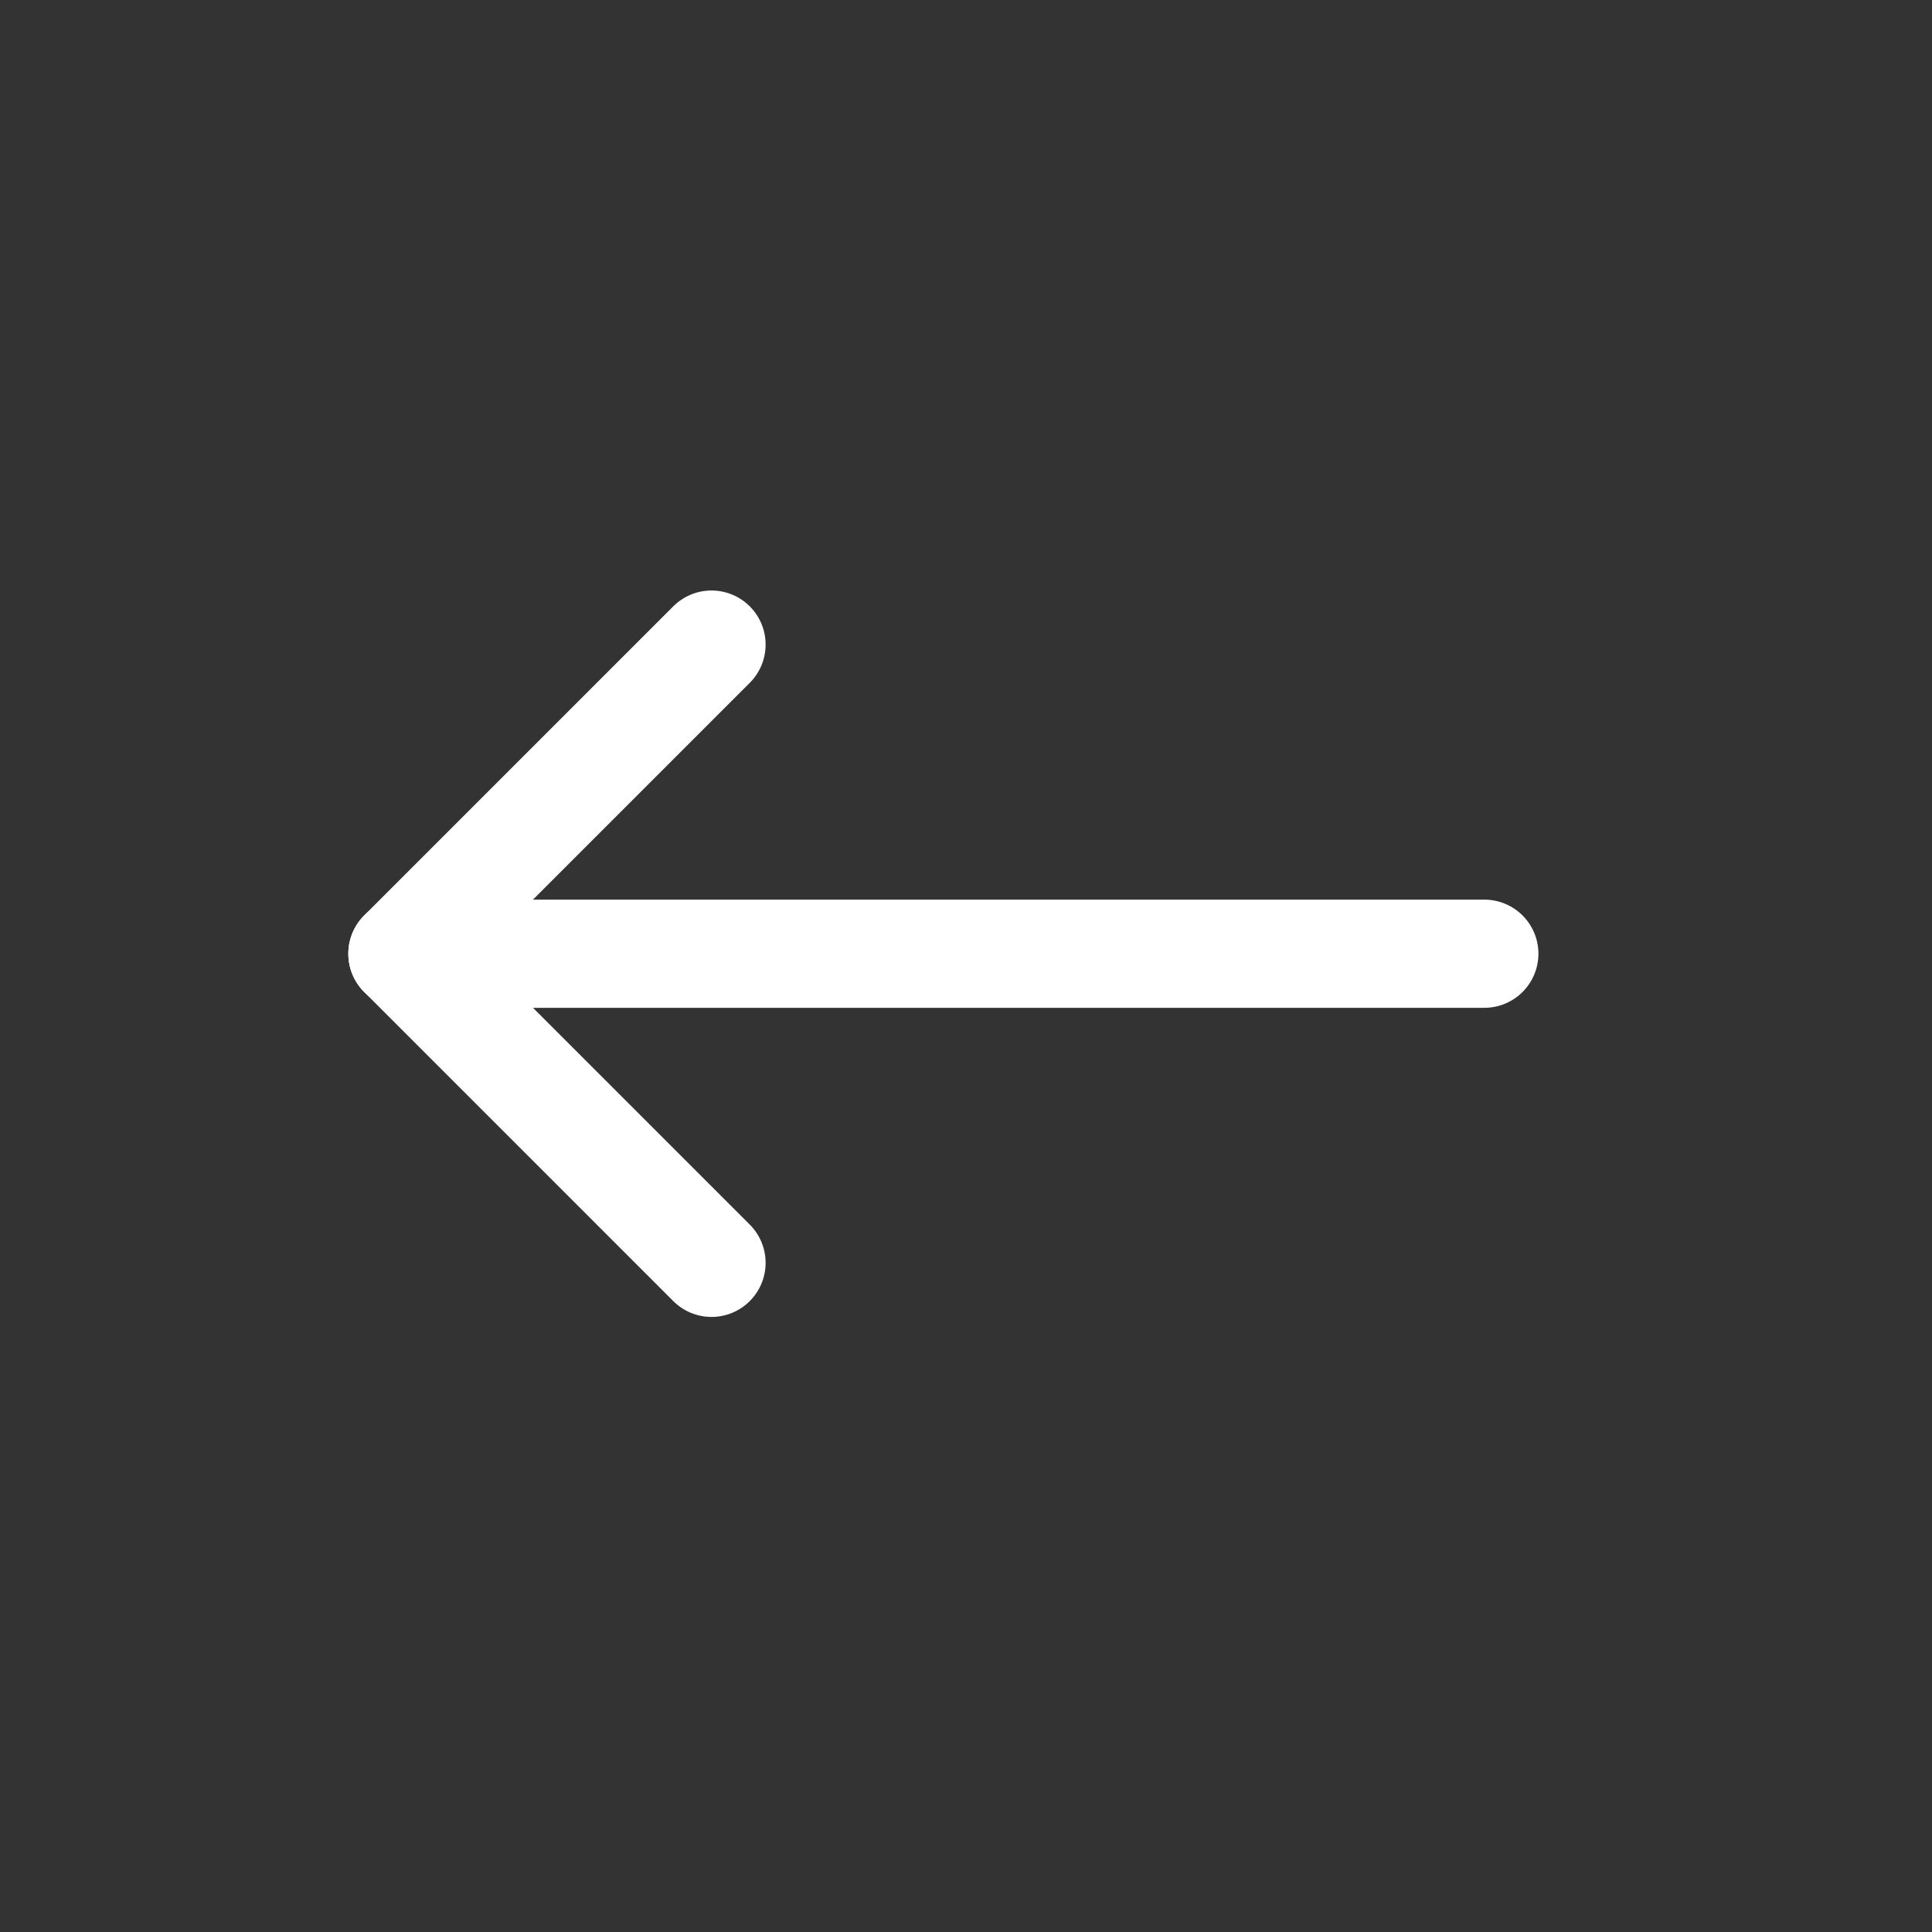
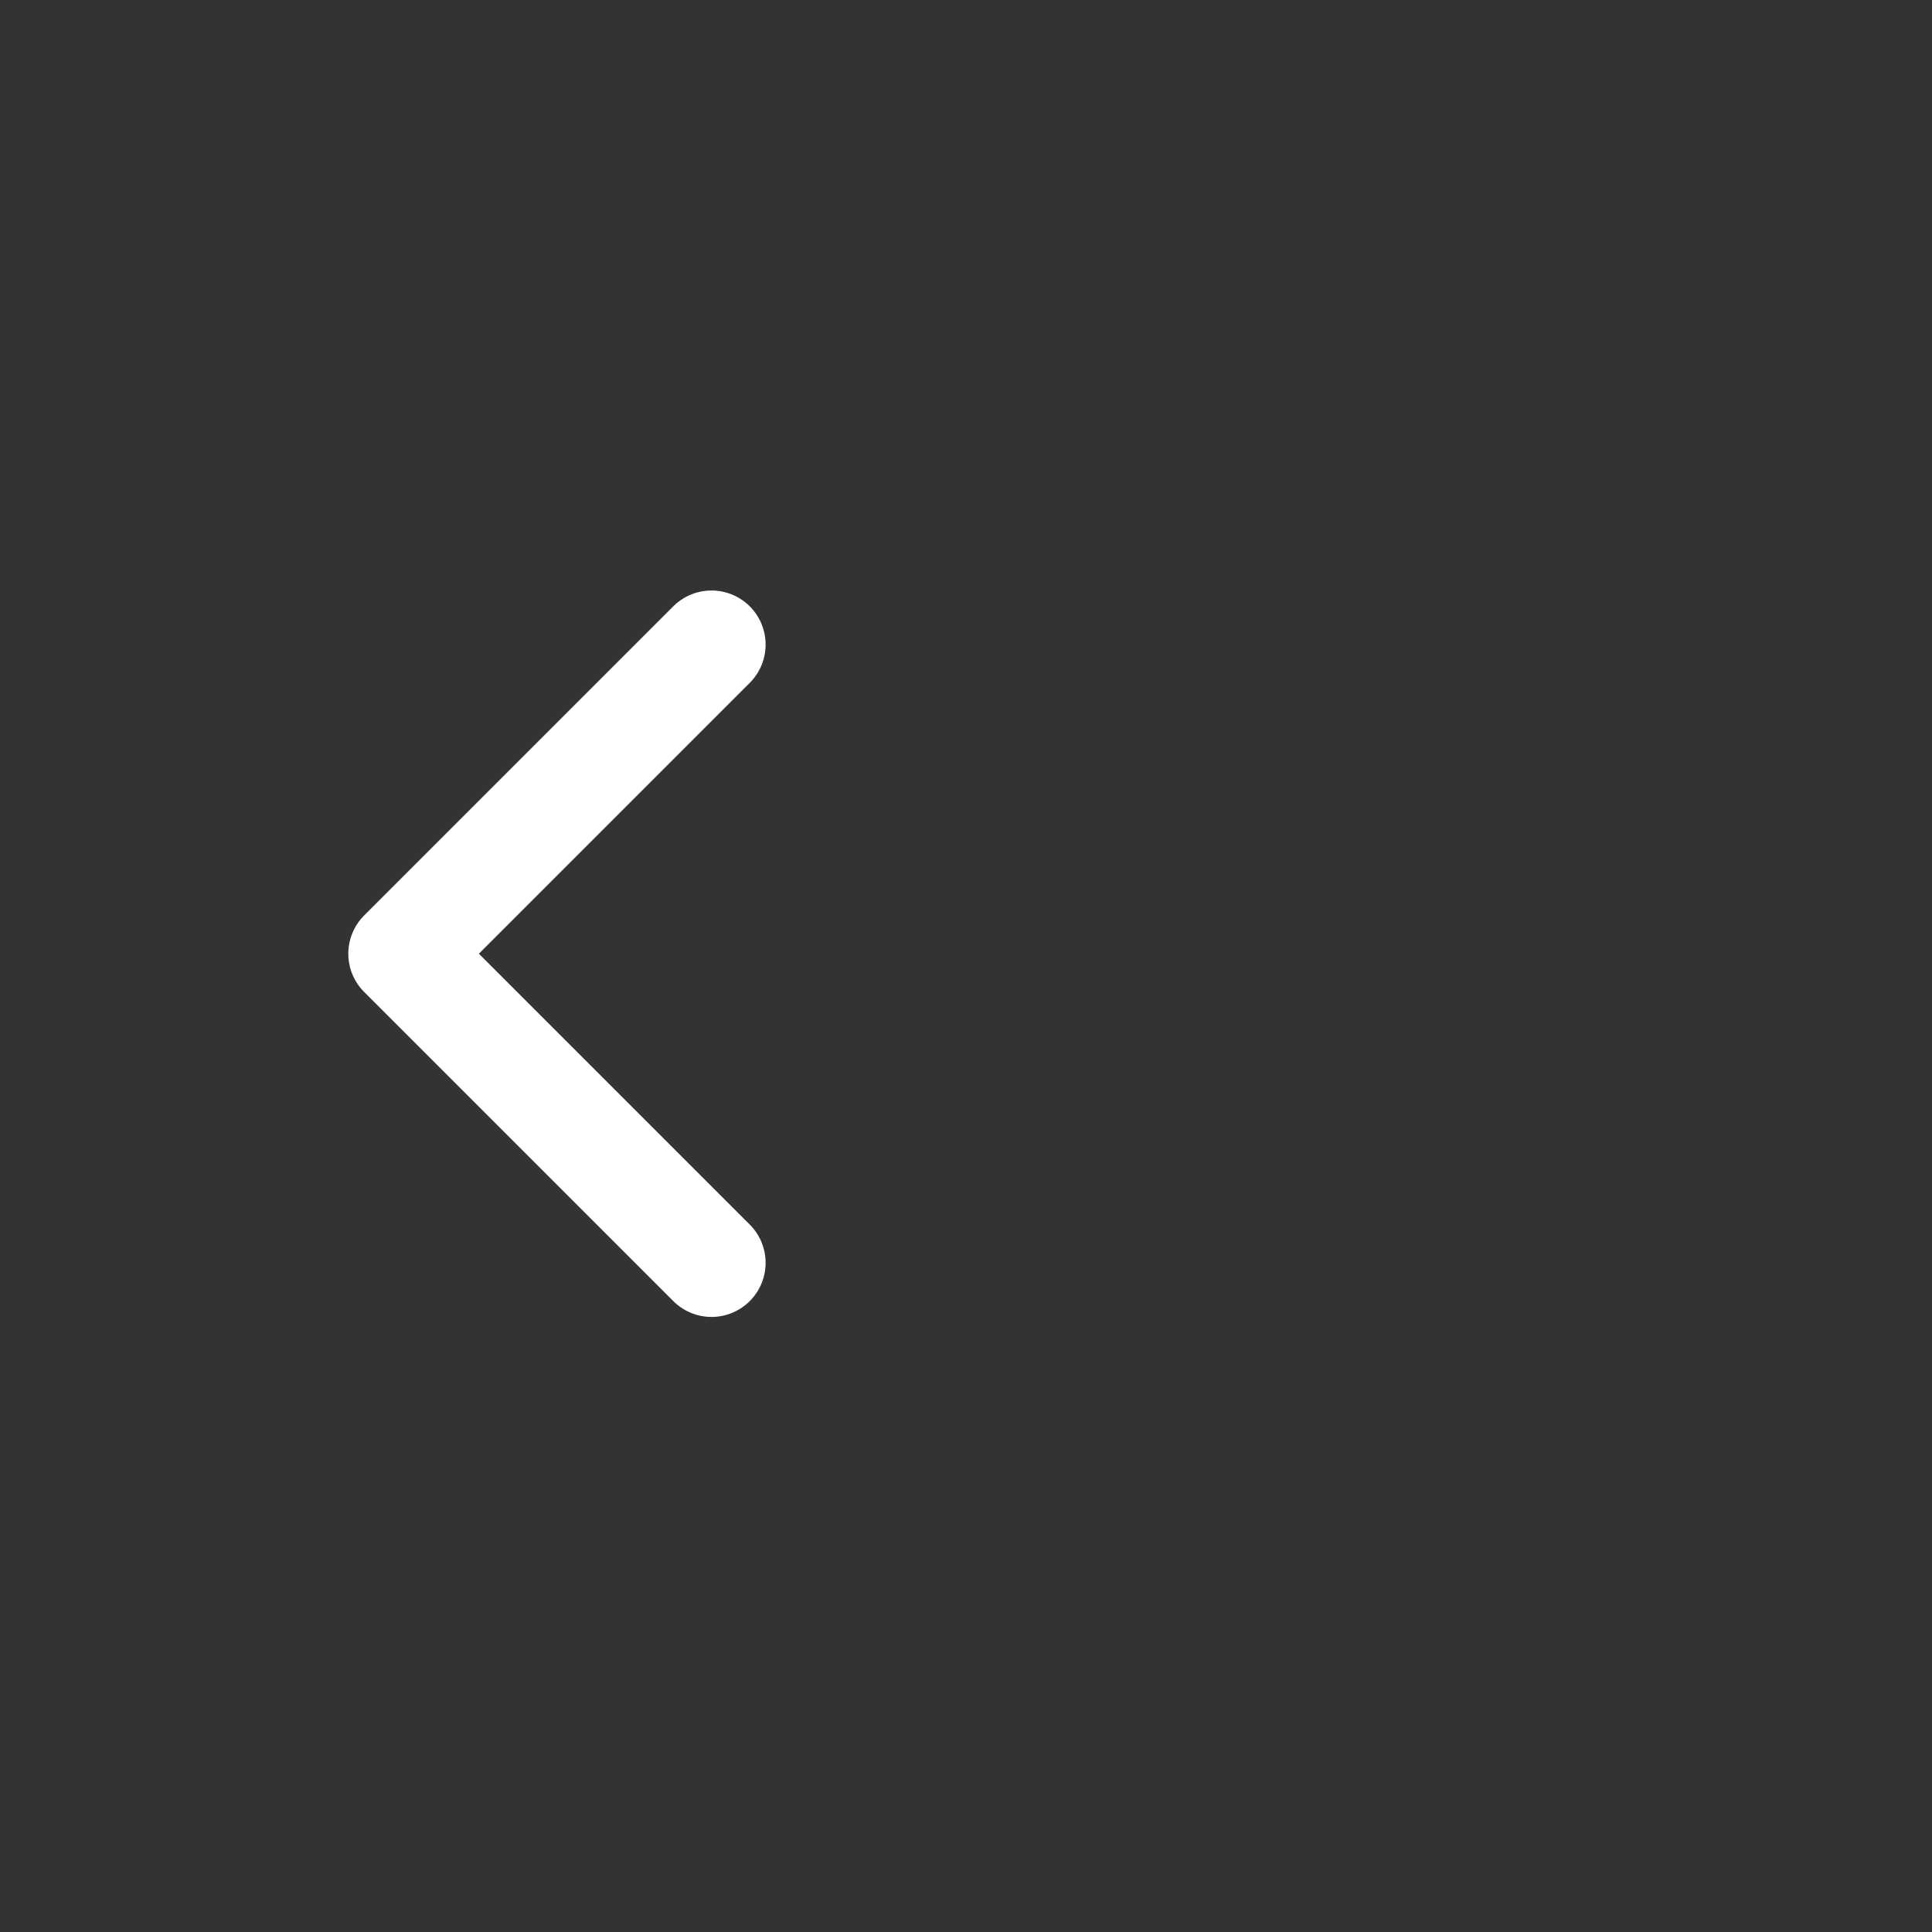
<svg xmlns="http://www.w3.org/2000/svg" width="25" height="25" viewBox="0 0 25 25" fill="none">
  <rect x="0" y="0" width="25" height="25" fill="#333333" stroke="none" />
-   <path d="M19.207 12.341L5.207 12.341" stroke="white" stroke-width="1.4" stroke-linecap="round" stroke-linejoin="round" />
  <path d="M9.207 16.341L5.207 12.341L9.207 8.341" stroke="white" stroke-width="1.4" stroke-linecap="round" stroke-linejoin="round" />
</svg>